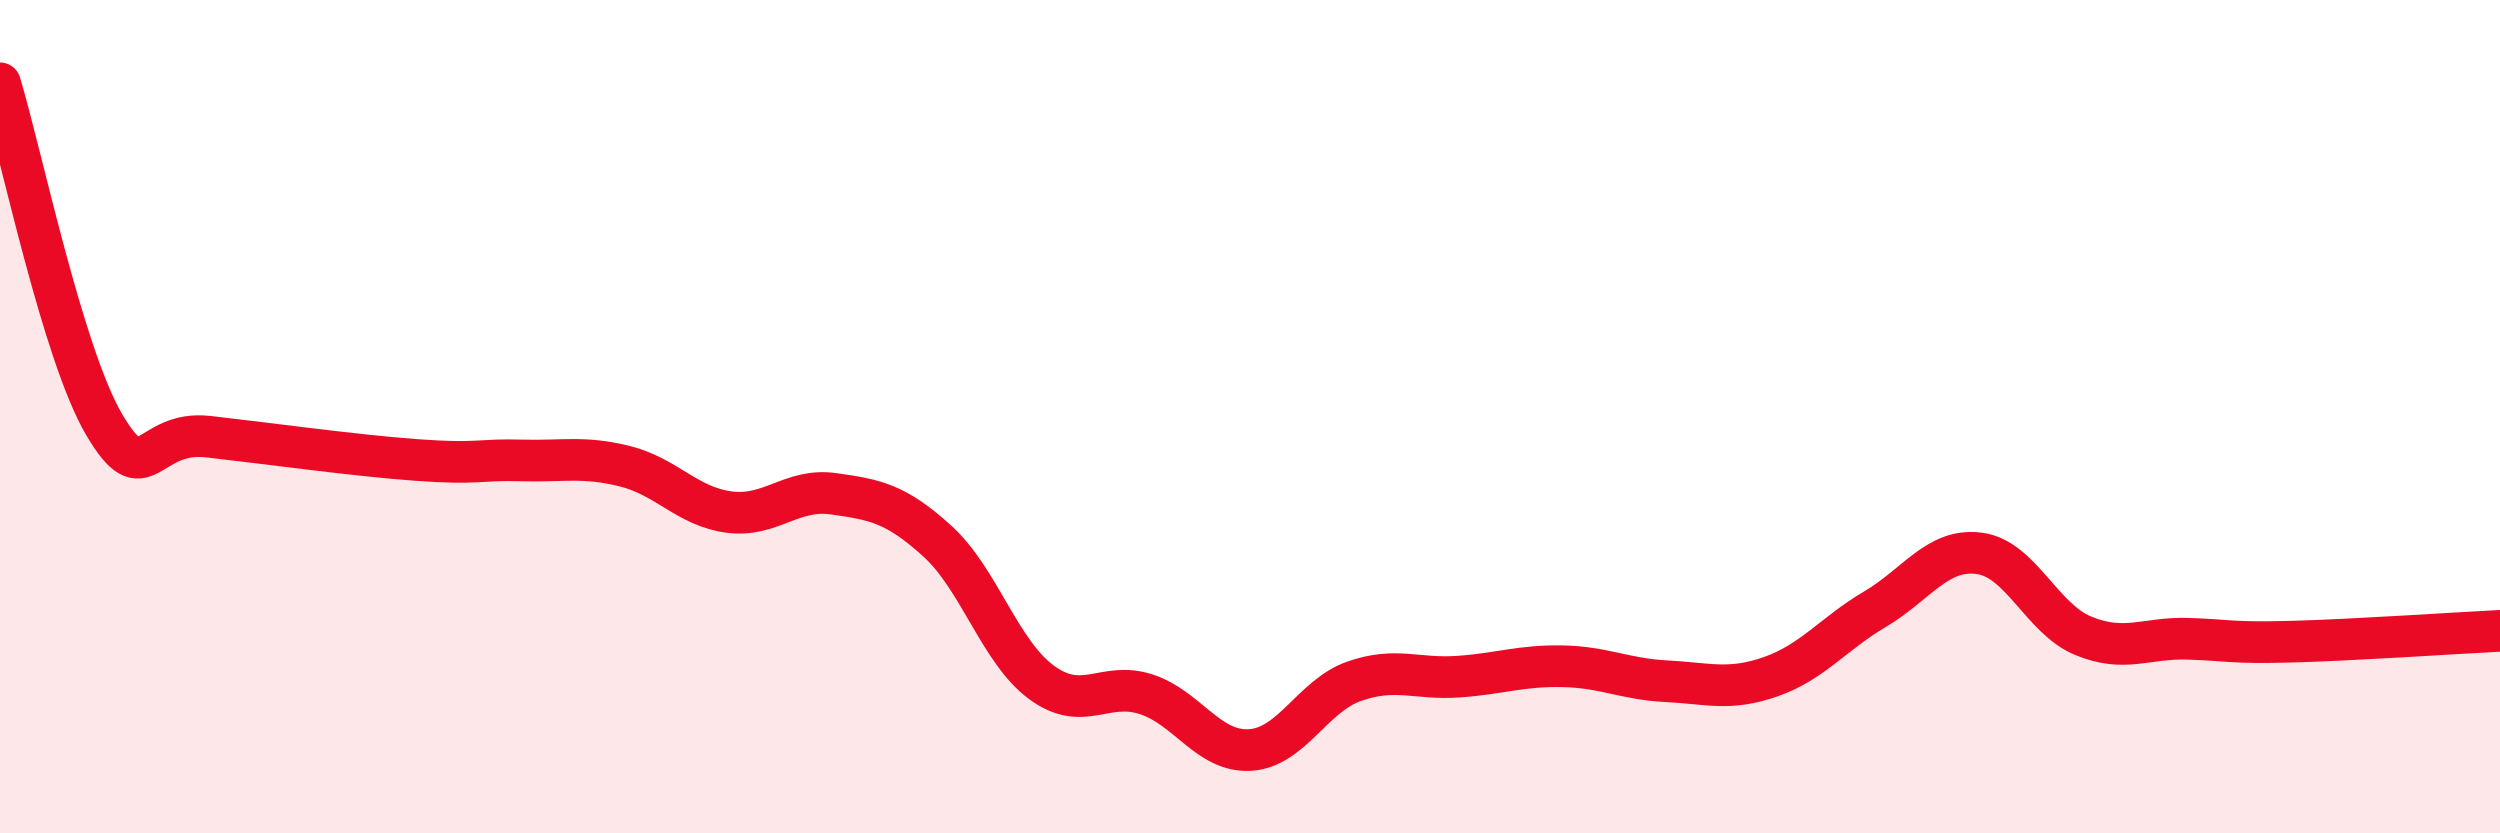
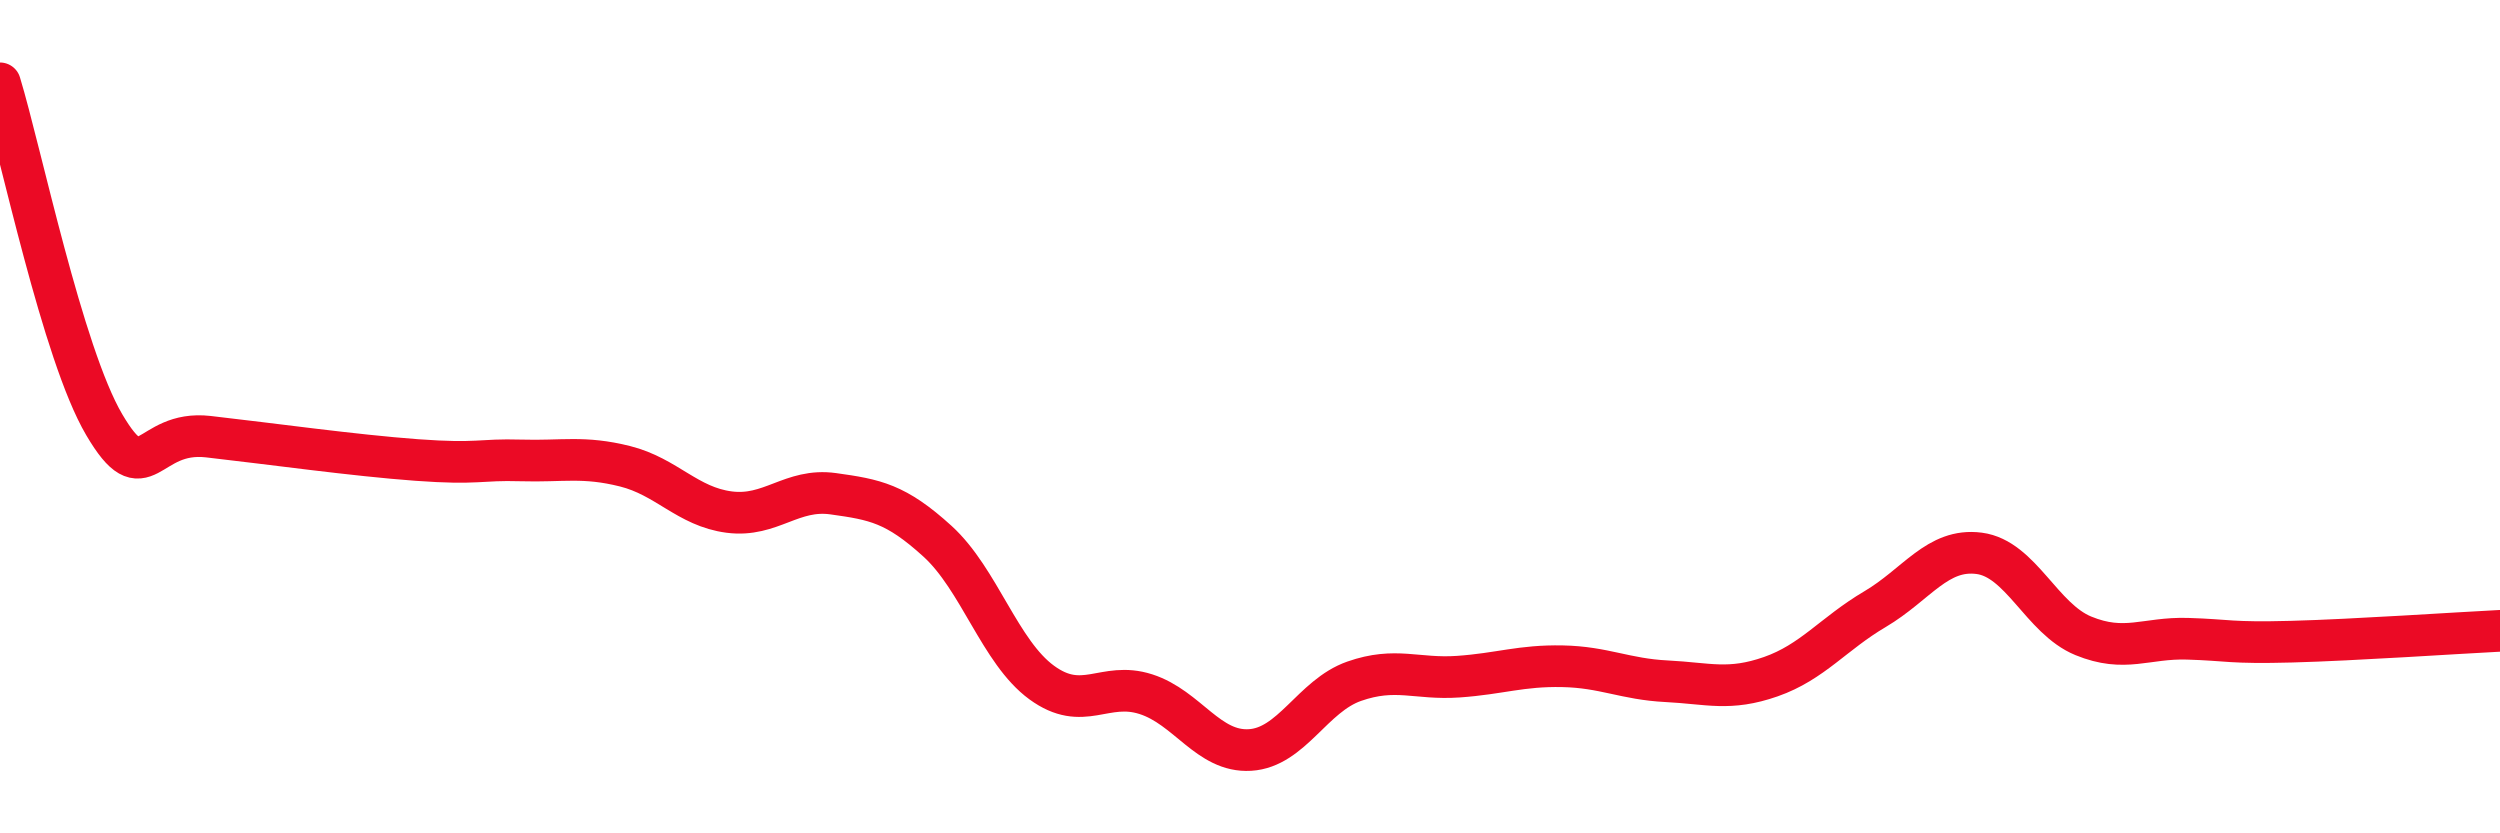
<svg xmlns="http://www.w3.org/2000/svg" width="60" height="20" viewBox="0 0 60 20">
-   <path d="M 0,2 C 0.5,3.64 1.5,8.49 2.5,10.19 C 3.5,11.89 3.5,10.31 5,10.48 C 6.5,10.65 8.5,10.93 10,11.04 C 11.5,11.15 11.5,11.02 12.5,11.05 C 13.5,11.08 14,10.94 15,11.19 C 16,11.44 16.5,12.16 17.5,12.29 C 18.5,12.42 19,11.71 20,11.85 C 21,11.99 21.5,12.08 22.5,12.99 C 23.5,13.9 24,15.65 25,16.38 C 26,17.11 26.5,16.34 27.5,16.66 C 28.5,16.98 29,18.06 30,18 C 31,17.94 31.5,16.7 32.5,16.35 C 33.5,16 34,16.31 35,16.24 C 36,16.17 36.5,15.97 37.5,15.99 C 38.5,16.01 39,16.3 40,16.35 C 41,16.4 41.5,16.59 42.5,16.24 C 43.5,15.89 44,15.21 45,14.62 C 46,14.03 46.5,13.15 47.5,13.28 C 48.5,13.41 49,14.85 50,15.26 C 51,15.67 51.5,15.3 52.5,15.33 C 53.5,15.36 53.5,15.44 55,15.4 C 56.5,15.36 59,15.19 60,15.14L60 20L0 20Z" fill="#EB0A25" opacity="0.1" stroke-linecap="round" stroke-linejoin="round" />
  <path d="M 0,2 C 0.5,3.64 1.5,8.49 2.5,10.19 C 3.5,11.89 3.5,10.31 5,10.48 C 6.5,10.65 8.5,10.93 10,11.04 C 11.5,11.15 11.5,11.02 12.5,11.05 C 13.5,11.08 14,10.94 15,11.19 C 16,11.44 16.5,12.16 17.5,12.29 C 18.5,12.42 19,11.71 20,11.85 C 21,11.99 21.5,12.08 22.5,12.99 C 23.5,13.9 24,15.65 25,16.38 C 26,17.11 26.5,16.34 27.5,16.66 C 28.5,16.98 29,18.06 30,18 C 31,17.94 31.5,16.7 32.5,16.35 C 33.5,16 34,16.31 35,16.24 C 36,16.17 36.5,15.97 37.5,15.99 C 38.5,16.01 39,16.3 40,16.35 C 41,16.4 41.5,16.59 42.5,16.24 C 43.5,15.89 44,15.21 45,14.62 C 46,14.03 46.5,13.15 47.5,13.28 C 48.5,13.41 49,14.85 50,15.26 C 51,15.67 51.5,15.3 52.5,15.33 C 53.5,15.36 53.5,15.44 55,15.4 C 56.5,15.36 59,15.19 60,15.14" stroke="#EB0A25" stroke-width="1" fill="none" stroke-linecap="round" stroke-linejoin="round" />
</svg>